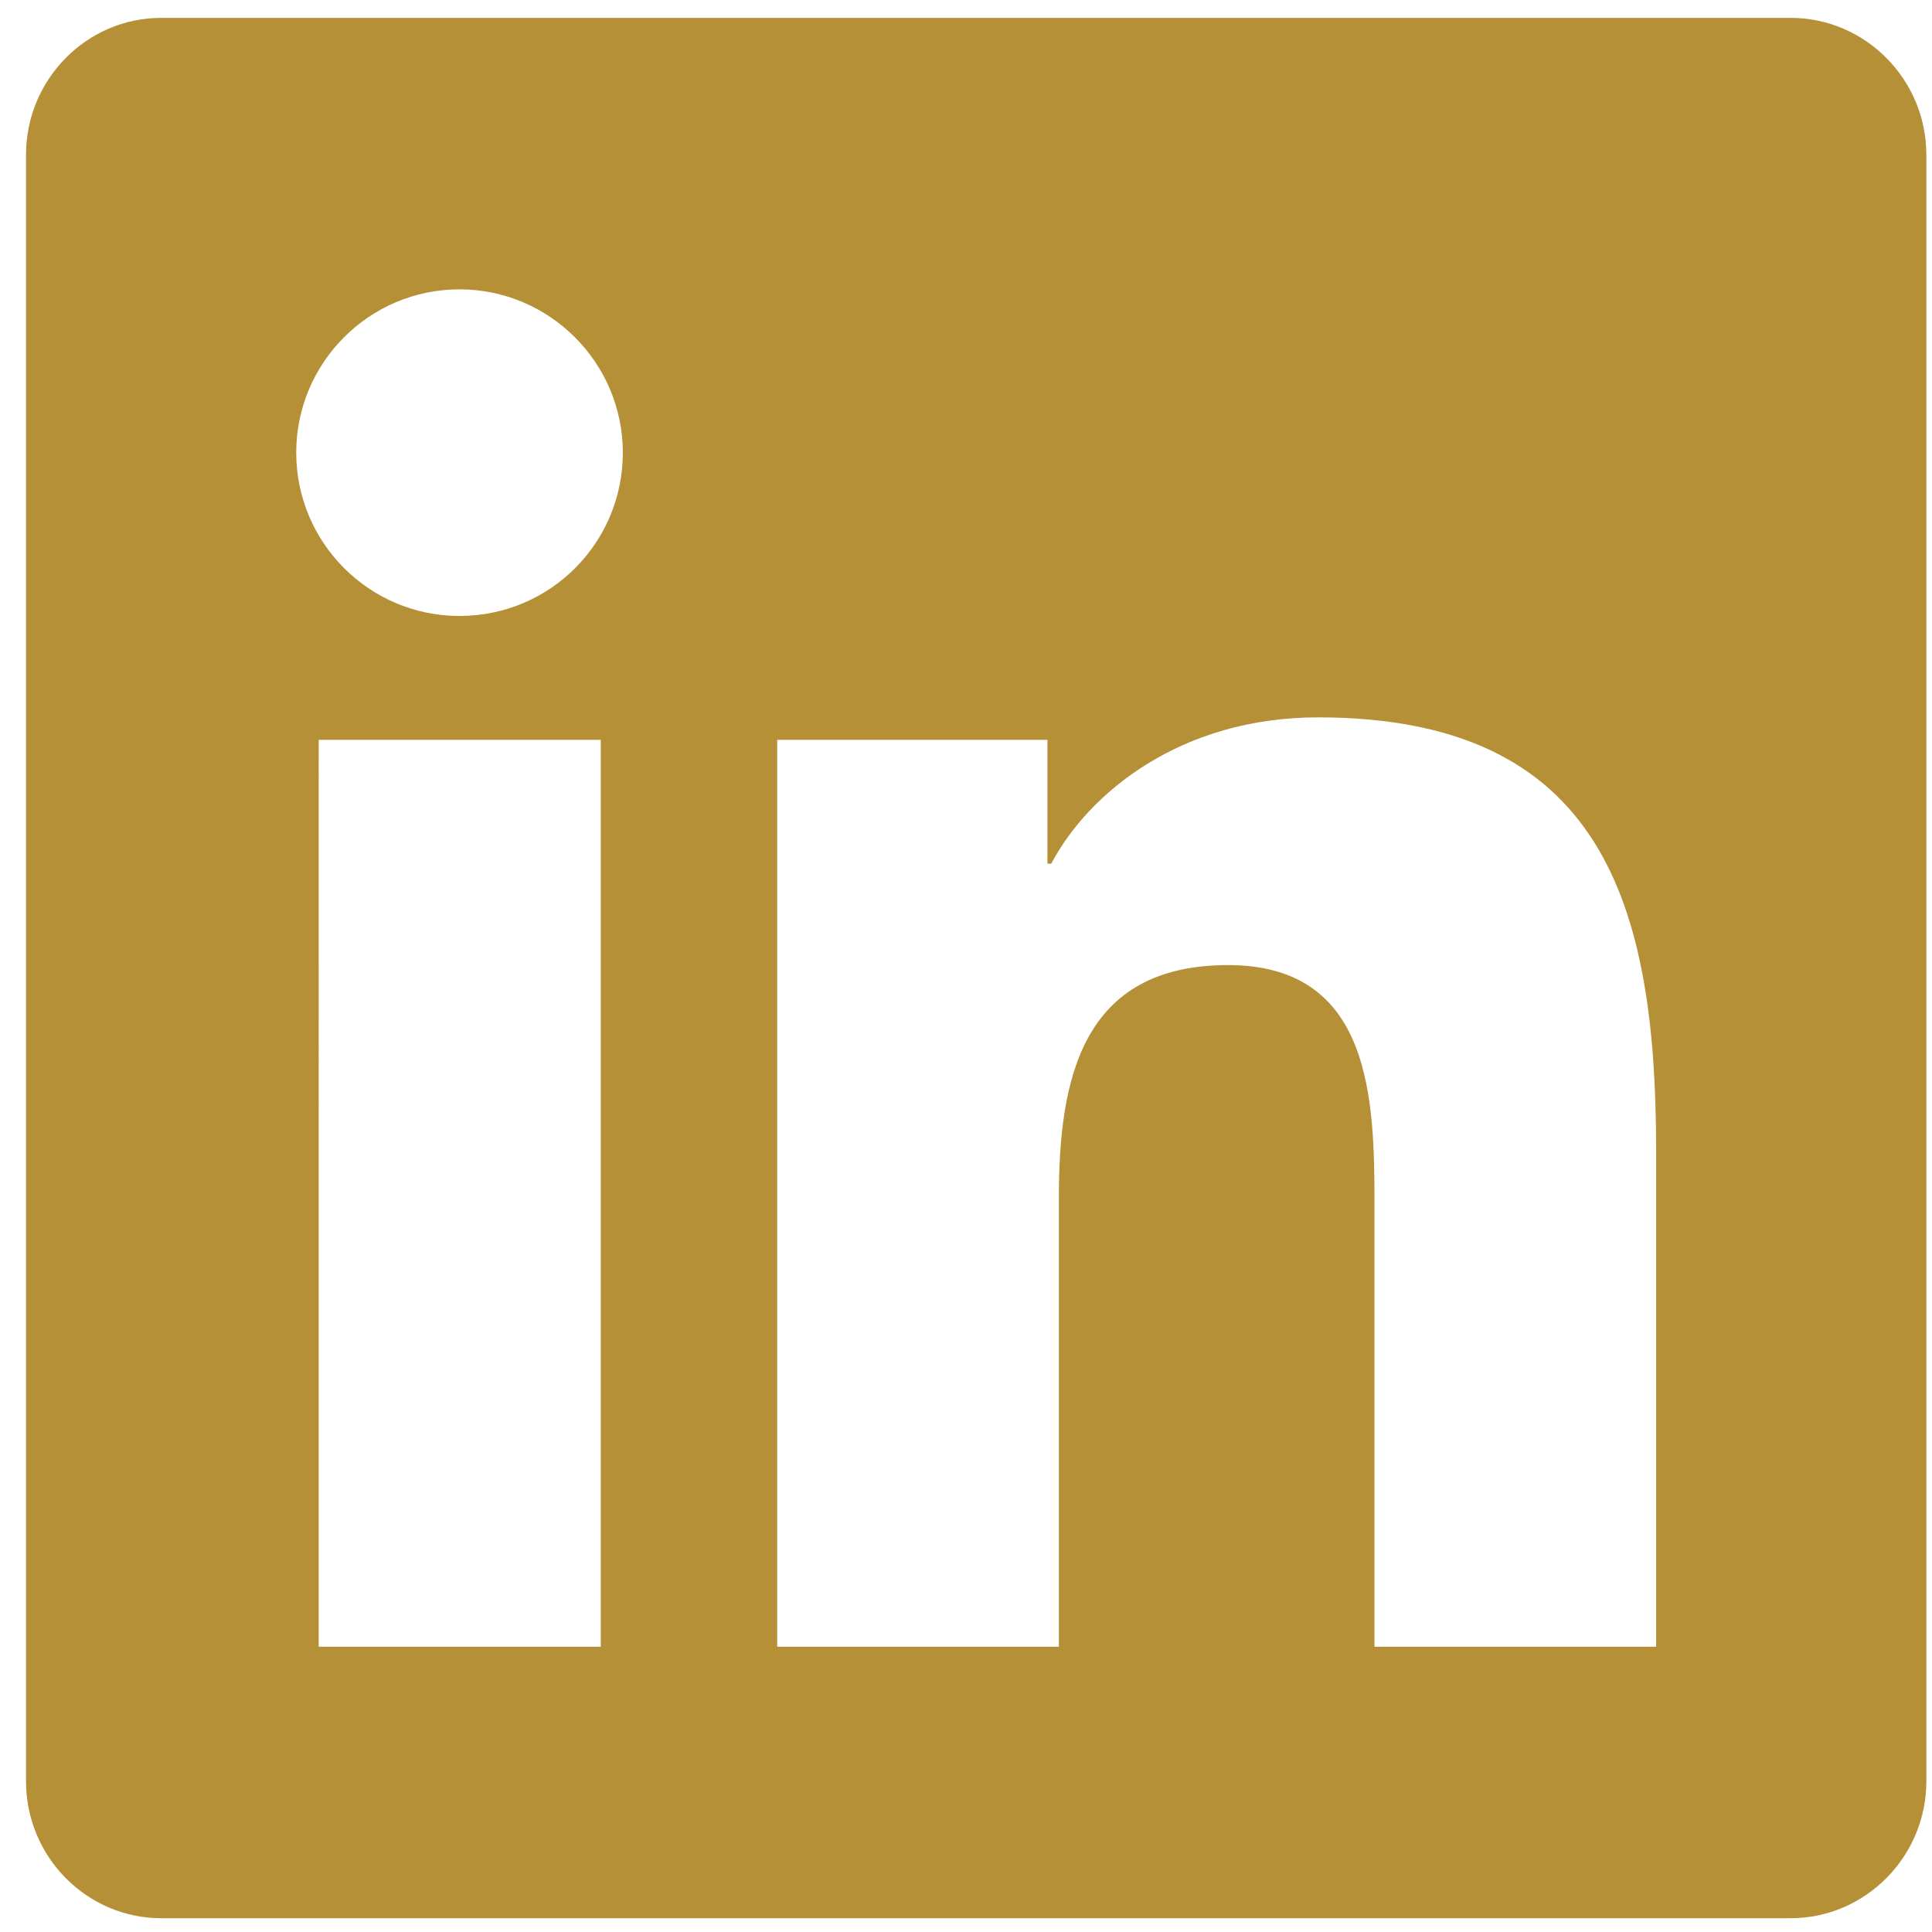
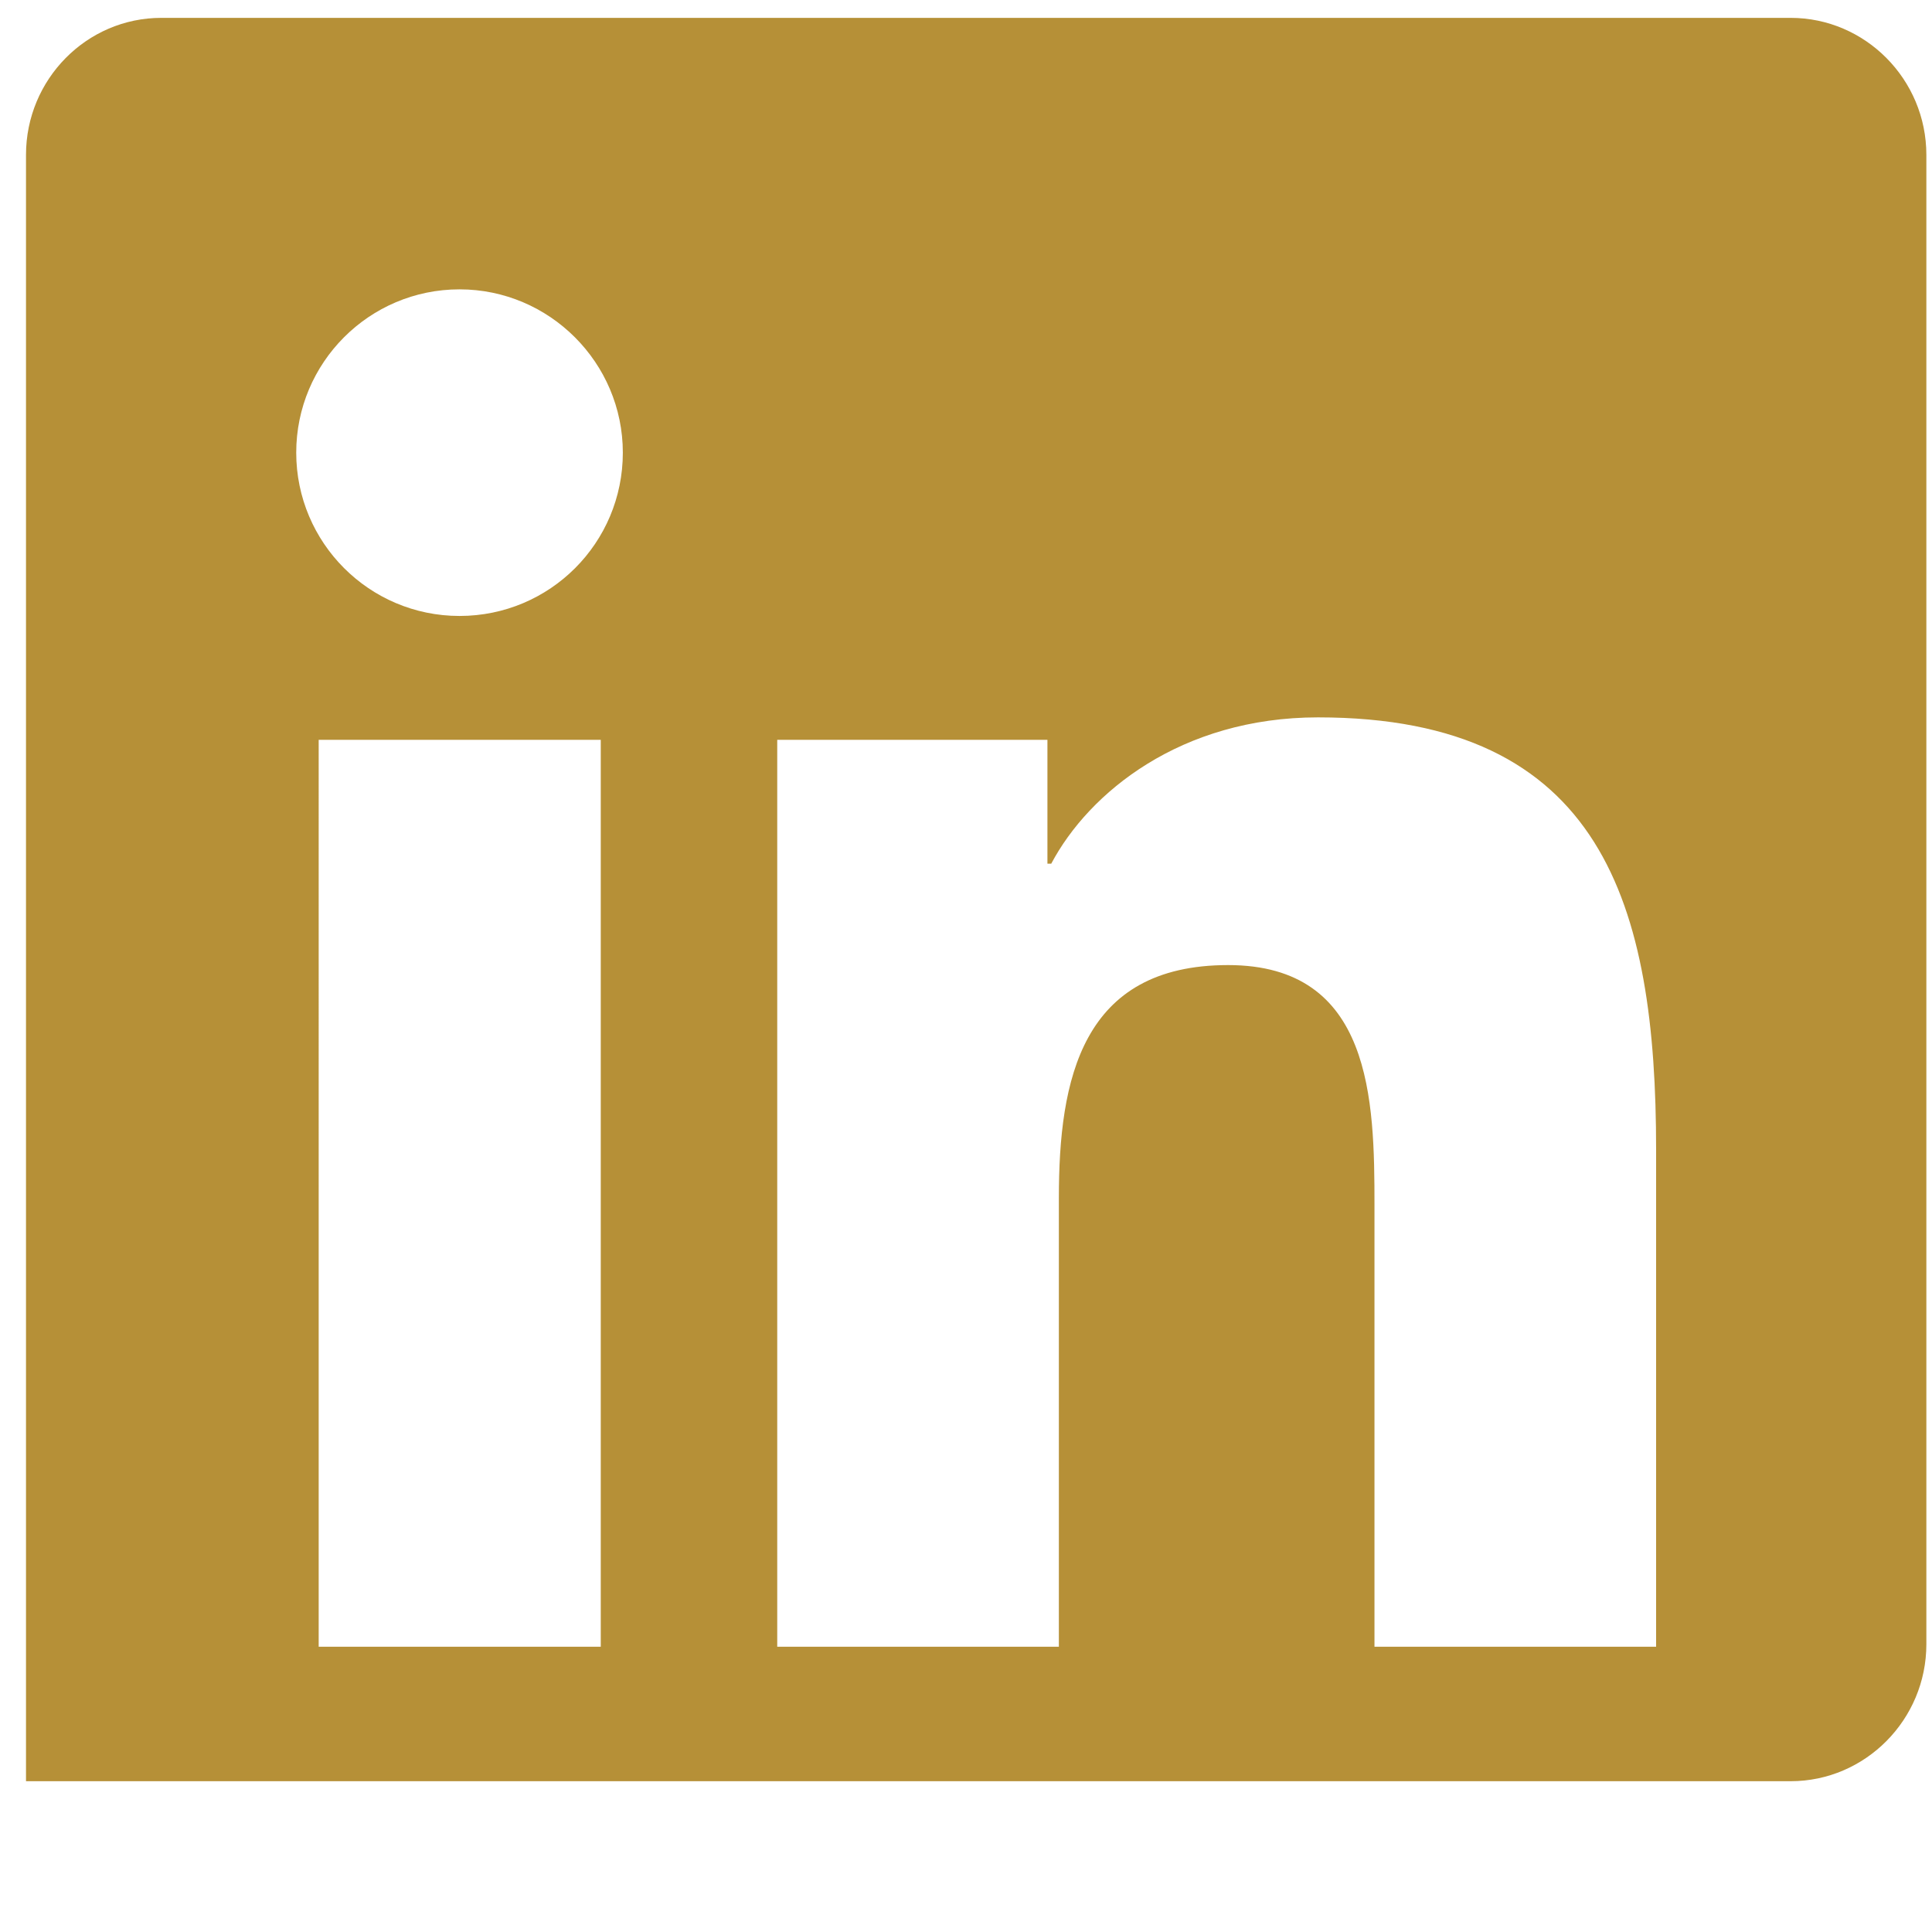
<svg xmlns="http://www.w3.org/2000/svg" width="61" height="61" fill="none">
-   <path d="M56.536.564H5.094C2.736.564.821 2.506.821 4.89V56.239c0 2.384 1.915 4.326 4.272 4.326H56.536c2.357 0 4.286-1.942 4.286-4.326V4.89c0-2.384-1.929-4.326-4.286-4.326ZM18.955 51.993h-8.893V23.359h8.906V51.993h-.013Zm-4.446-32.545c-2.853 0-5.156-2.317-5.156-5.156 0-2.839 2.304-5.156 5.156-5.156 2.839 0 5.156 2.317 5.156 5.156 0 2.853-2.304 5.156-5.156 5.156ZM52.29 51.993h-8.893V38.065c0-3.321-.067-7.594-4.621-7.594-4.634 0-5.344 3.616-5.344 7.353V51.993H24.54V23.359h8.531v3.911h.12c1.192-2.25 4.098-4.62 8.424-4.62 9 0 10.674 5.933 10.674 13.647V51.993Z" fill="#B69037" />
+   <path d="M56.536.564H5.094C2.736.564.821 2.506.821 4.89V56.239H56.536c2.357 0 4.286-1.942 4.286-4.326V4.89c0-2.384-1.929-4.326-4.286-4.326ZM18.955 51.993h-8.893V23.359h8.906V51.993h-.013Zm-4.446-32.545c-2.853 0-5.156-2.317-5.156-5.156 0-2.839 2.304-5.156 5.156-5.156 2.839 0 5.156 2.317 5.156 5.156 0 2.853-2.304 5.156-5.156 5.156ZM52.29 51.993h-8.893V38.065c0-3.321-.067-7.594-4.621-7.594-4.634 0-5.344 3.616-5.344 7.353V51.993H24.54V23.359h8.531v3.911h.12c1.192-2.25 4.098-4.62 8.424-4.62 9 0 10.674 5.933 10.674 13.647V51.993Z" fill="#B69037" />
</svg>